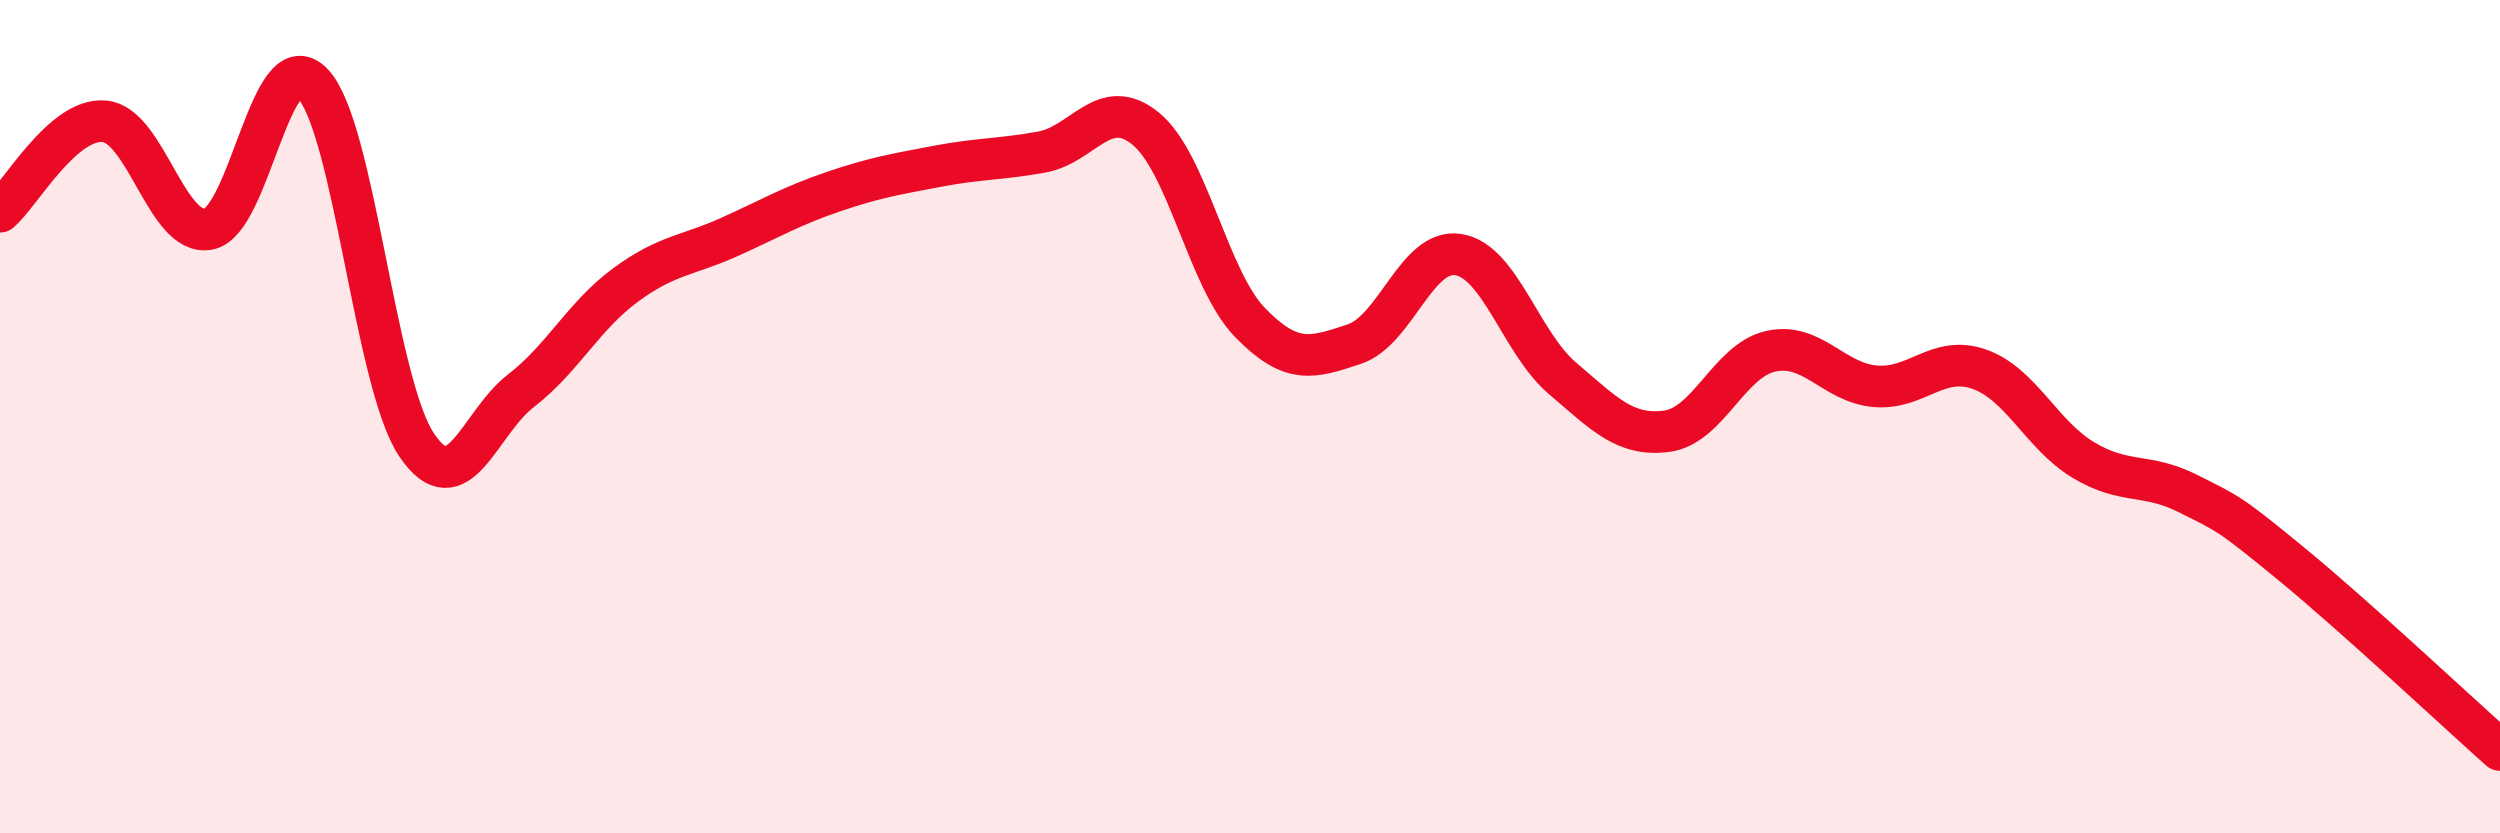
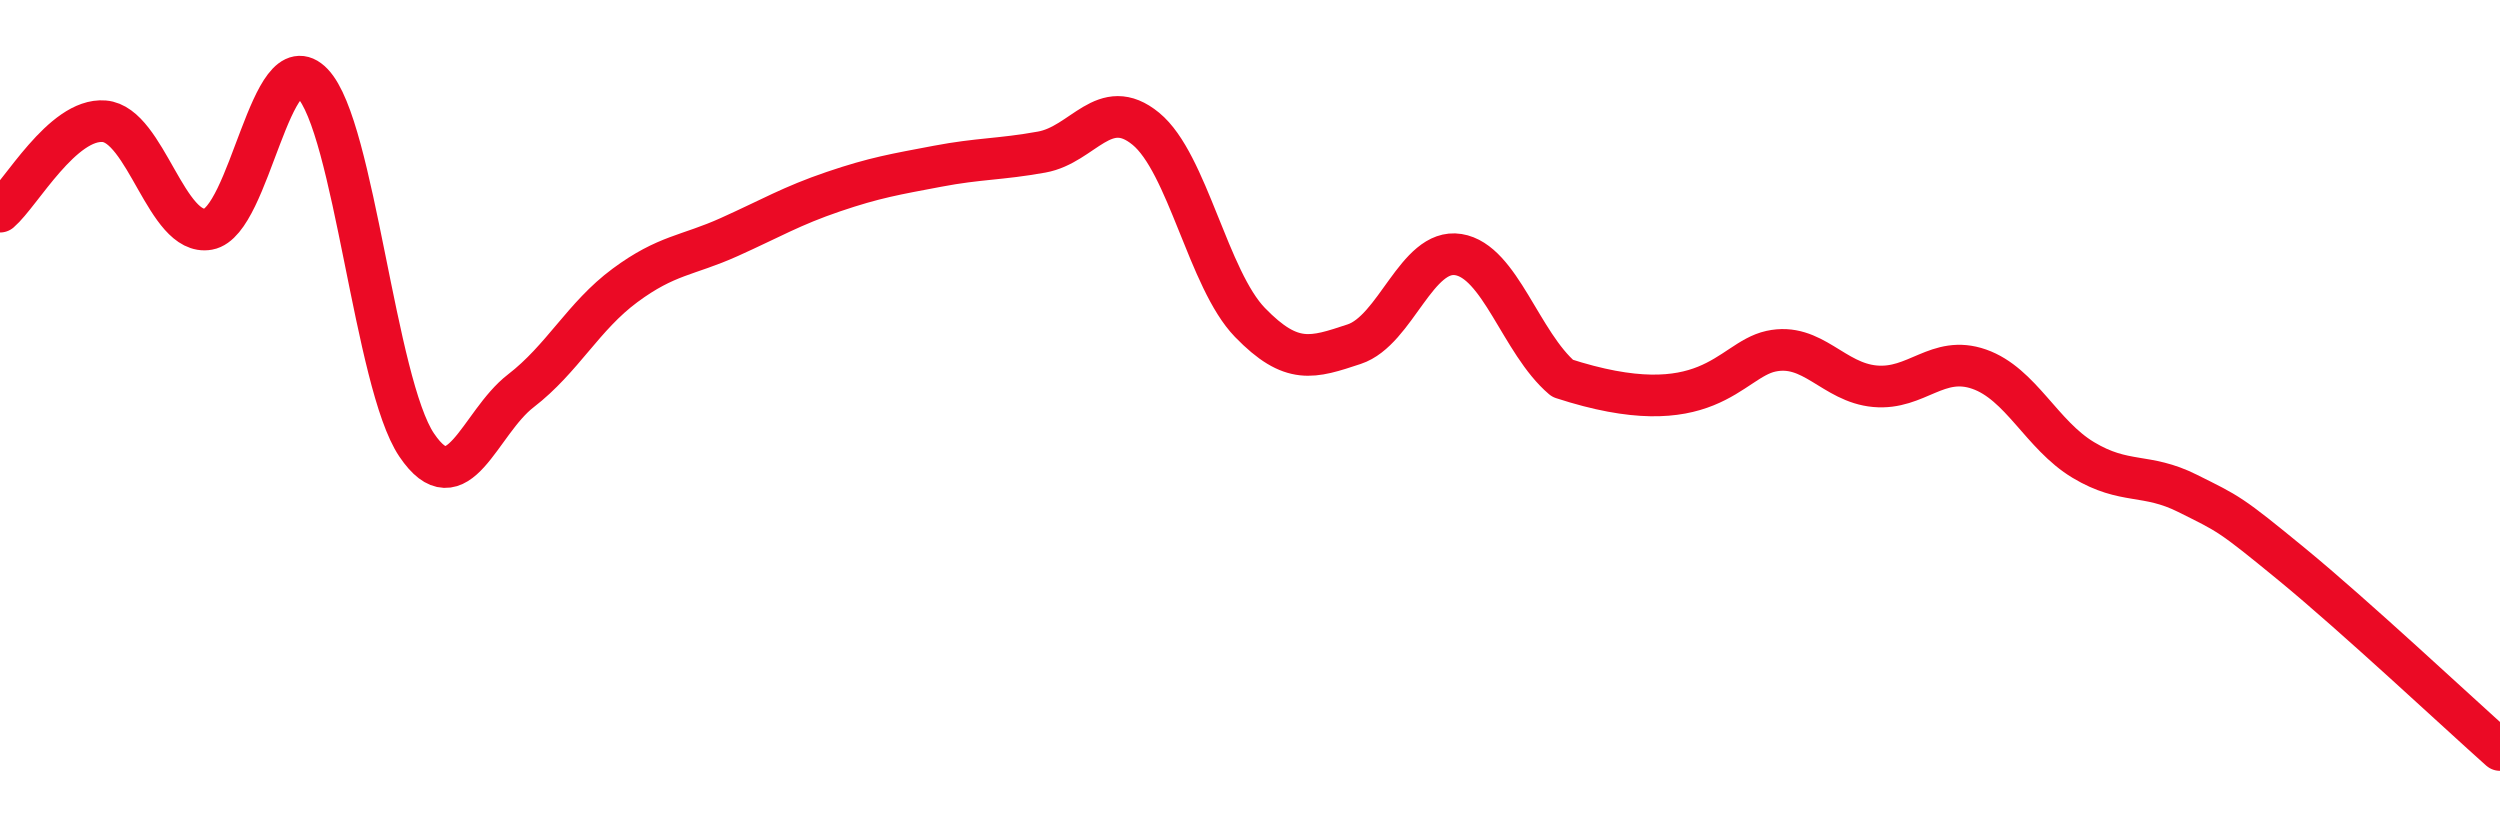
<svg xmlns="http://www.w3.org/2000/svg" width="60" height="20" viewBox="0 0 60 20">
-   <path d="M 0,5.08 C 0.5,4.65 1.5,2.83 2.5,2.91 C 3.5,2.99 4,5.68 5,5.5 C 6,5.32 6.5,0.96 7.5,2 C 8.5,3.04 9,9.2 10,10.68 C 11,12.16 11.5,10.15 12.5,9.38 C 13.5,8.61 14,7.59 15,6.85 C 16,6.11 16.5,6.14 17.5,5.69 C 18.5,5.24 19,4.94 20,4.6 C 21,4.26 21.5,4.18 22.5,3.99 C 23.5,3.8 24,3.83 25,3.65 C 26,3.47 26.5,2.27 27.5,3.09 C 28.5,3.91 29,6.71 30,7.74 C 31,8.77 31.5,8.59 32.5,8.26 C 33.5,7.93 34,5.95 35,6.11 C 36,6.27 36.5,8.23 37.5,9.08 C 38.5,9.93 39,10.48 40,10.35 C 41,10.22 41.5,8.65 42.5,8.43 C 43.5,8.21 44,9.18 45,9.27 C 46,9.36 46.5,8.51 47.5,8.86 C 48.5,9.21 49,10.44 50,11.04 C 51,11.64 51.5,11.34 52.5,11.84 C 53.5,12.34 53.5,12.31 55,13.54 C 56.5,14.77 59,17.11 60,18L60 20L0 20Z" fill="#EB0A25" opacity="0.1" stroke-linecap="round" stroke-linejoin="round" />
-   <path d="M 0,5.08 C 0.5,4.65 1.5,2.83 2.5,2.91 C 3.5,2.99 4,5.68 5,5.5 C 6,5.32 6.5,0.96 7.5,2 C 8.5,3.04 9,9.2 10,10.68 C 11,12.16 11.5,10.15 12.5,9.38 C 13.5,8.61 14,7.59 15,6.85 C 16,6.11 16.5,6.14 17.5,5.69 C 18.5,5.24 19,4.94 20,4.6 C 21,4.26 21.5,4.18 22.5,3.99 C 23.5,3.8 24,3.83 25,3.65 C 26,3.47 26.5,2.27 27.5,3.09 C 28.5,3.91 29,6.71 30,7.74 C 31,8.77 31.5,8.59 32.5,8.26 C 33.5,7.93 34,5.95 35,6.11 C 36,6.27 36.5,8.23 37.5,9.08 C 38.5,9.93 39,10.48 40,10.35 C 41,10.22 41.5,8.65 42.5,8.43 C 43.5,8.21 44,9.18 45,9.27 C 46,9.36 46.5,8.51 47.5,8.86 C 48.5,9.21 49,10.44 50,11.04 C 51,11.64 51.5,11.34 52.5,11.84 C 53.5,12.34 53.5,12.31 55,13.54 C 56.5,14.77 59,17.11 60,18" stroke="#EB0A25" stroke-width="1" fill="none" stroke-linecap="round" stroke-linejoin="round" />
+   <path d="M 0,5.08 C 0.5,4.65 1.5,2.83 2.5,2.91 C 3.5,2.99 4,5.68 5,5.5 C 6,5.32 6.5,0.96 7.5,2 C 8.5,3.04 9,9.2 10,10.68 C 11,12.16 11.5,10.15 12.5,9.38 C 13.5,8.61 14,7.59 15,6.85 C 16,6.11 16.5,6.14 17.5,5.69 C 18.5,5.24 19,4.94 20,4.6 C 21,4.26 21.5,4.18 22.5,3.99 C 23.5,3.8 24,3.83 25,3.65 C 26,3.47 26.5,2.27 27.5,3.09 C 28.5,3.91 29,6.71 30,7.74 C 31,8.77 31.5,8.59 32.5,8.26 C 33.5,7.93 34,5.95 35,6.11 C 36,6.27 36.5,8.23 37.5,9.08 C 41,10.22 41.5,8.65 42.5,8.43 C 43.5,8.21 44,9.18 45,9.27 C 46,9.36 46.5,8.51 47.5,8.86 C 48.5,9.21 49,10.44 50,11.04 C 51,11.64 51.5,11.34 52.5,11.84 C 53.5,12.34 53.5,12.31 55,13.54 C 56.5,14.77 59,17.11 60,18" stroke="#EB0A25" stroke-width="1" fill="none" stroke-linecap="round" stroke-linejoin="round" />
</svg>